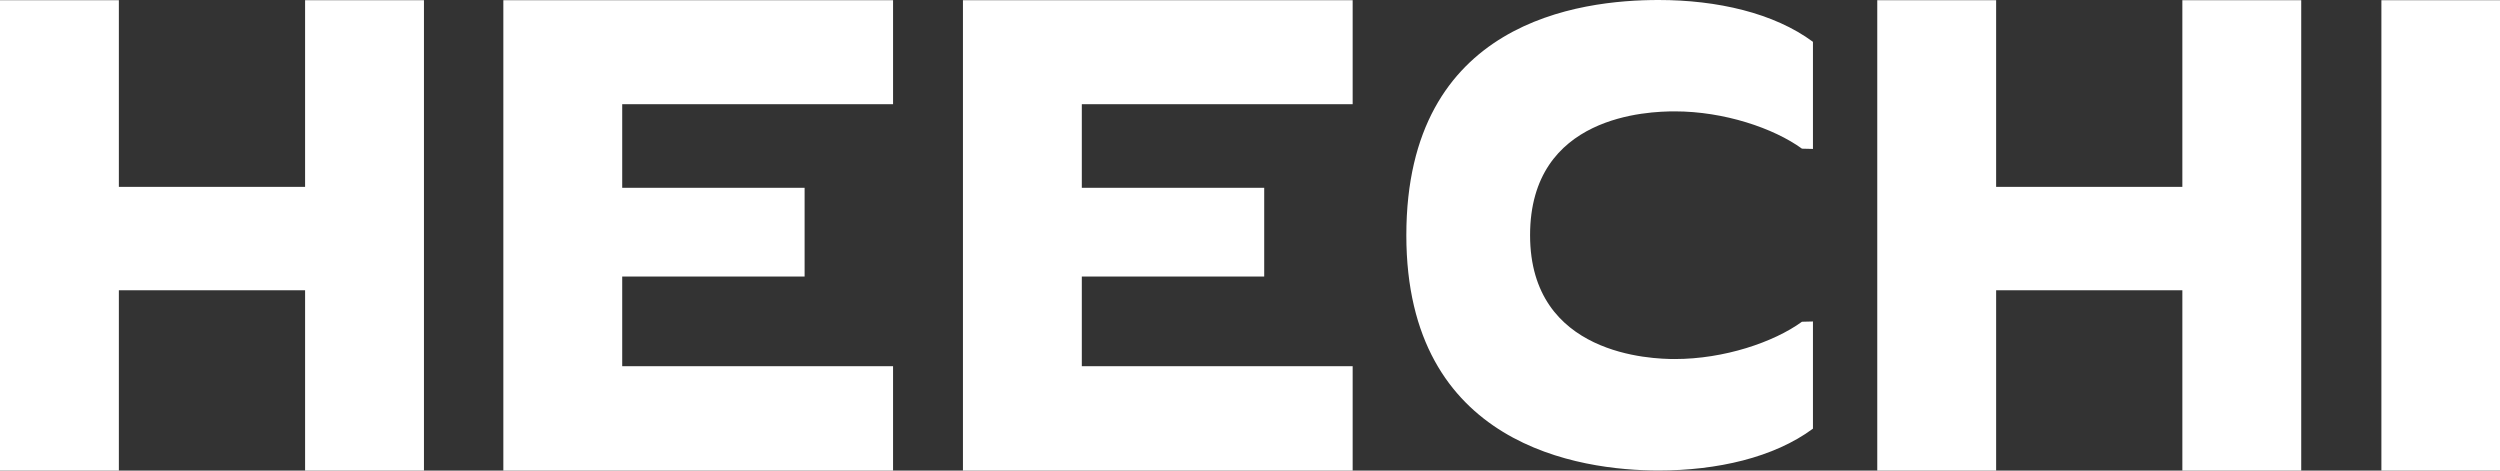
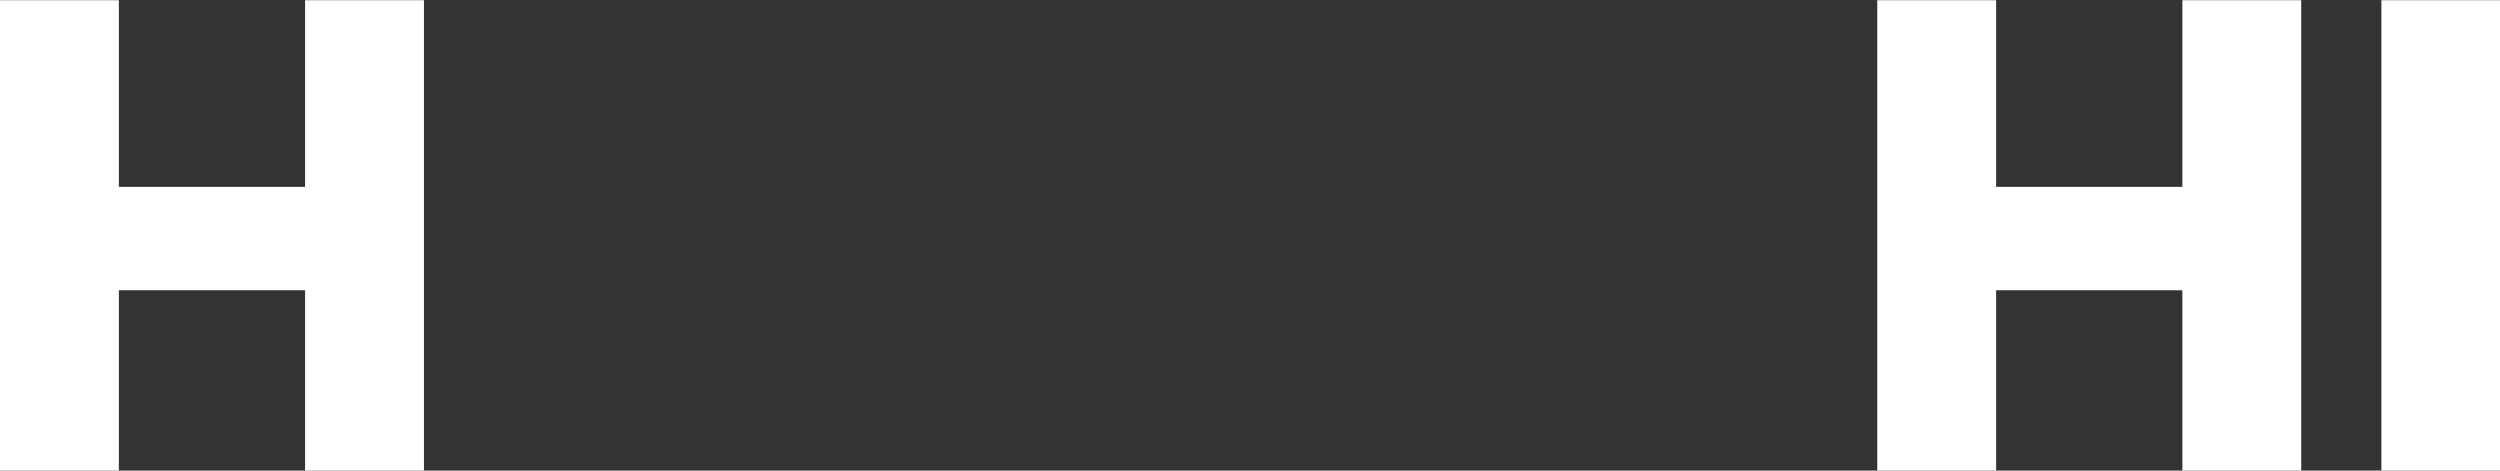
<svg xmlns="http://www.w3.org/2000/svg" id="Layer_2" data-name="Layer 2" viewBox="0 0 286.88 54">
  <rect x="0" y="0" width="286.88" height="54" fill="#333333" stroke="none" />
  <defs>
    <style>
      .cls-1 {
        fill: #fff;
        stroke-width: 0px;
      }
    </style>
  </defs>
  <g id="Layer_1-2" data-name="Layer 1">
    <g>
-       <path class="cls-1" d="M161.38,27c0,24.17,19.92,26.99,28.95,26.99,6.7,0,13.23-1.48,17.71-4.8v-12.3l-1.26.03c-3.25,2.36-8.95,4.28-14.59,4.28-2.59,0-16.61-.38-16.61-14.21s13.63-14.21,16.61-14.21c5.64,0,11.34,1.92,14.59,4.28l1.26.03V4.8c-4.48-3.32-11.01-4.8-17.71-4.8-9.02,0-28.95,2.4-28.95,26.99v.02Z" />
      <path class="cls-1" d="M48.65.02v53.98h-13.64v-20.69H13.64v20.69H0V.02h13.64v21.42h21.37V.02h13.64Z" />
-       <path class="cls-1" d="M71.4,11.96v9.59h20.93v10.18h-20.93v10.29h31.08v11.98h-44.72V.02h44.72v11.94h-31.08Z" />
-       <path class="cls-1" d="M124.14,11.96v9.59h20.93v10.18h-20.93v10.29h31.08v11.98h-44.72V.02h44.72v11.94h-31.08,0Z" />
      <path class="cls-1" d="M264.07.02v53.98h-13.64v-20.69h-21.37v20.69h-13.64V.02h13.64v21.42h21.37V.02h13.64Z" />
      <path class="cls-1" d="M273.27.02h13.61v53.98h-13.61V.02Z" />
    </g>
  </g>
</svg>